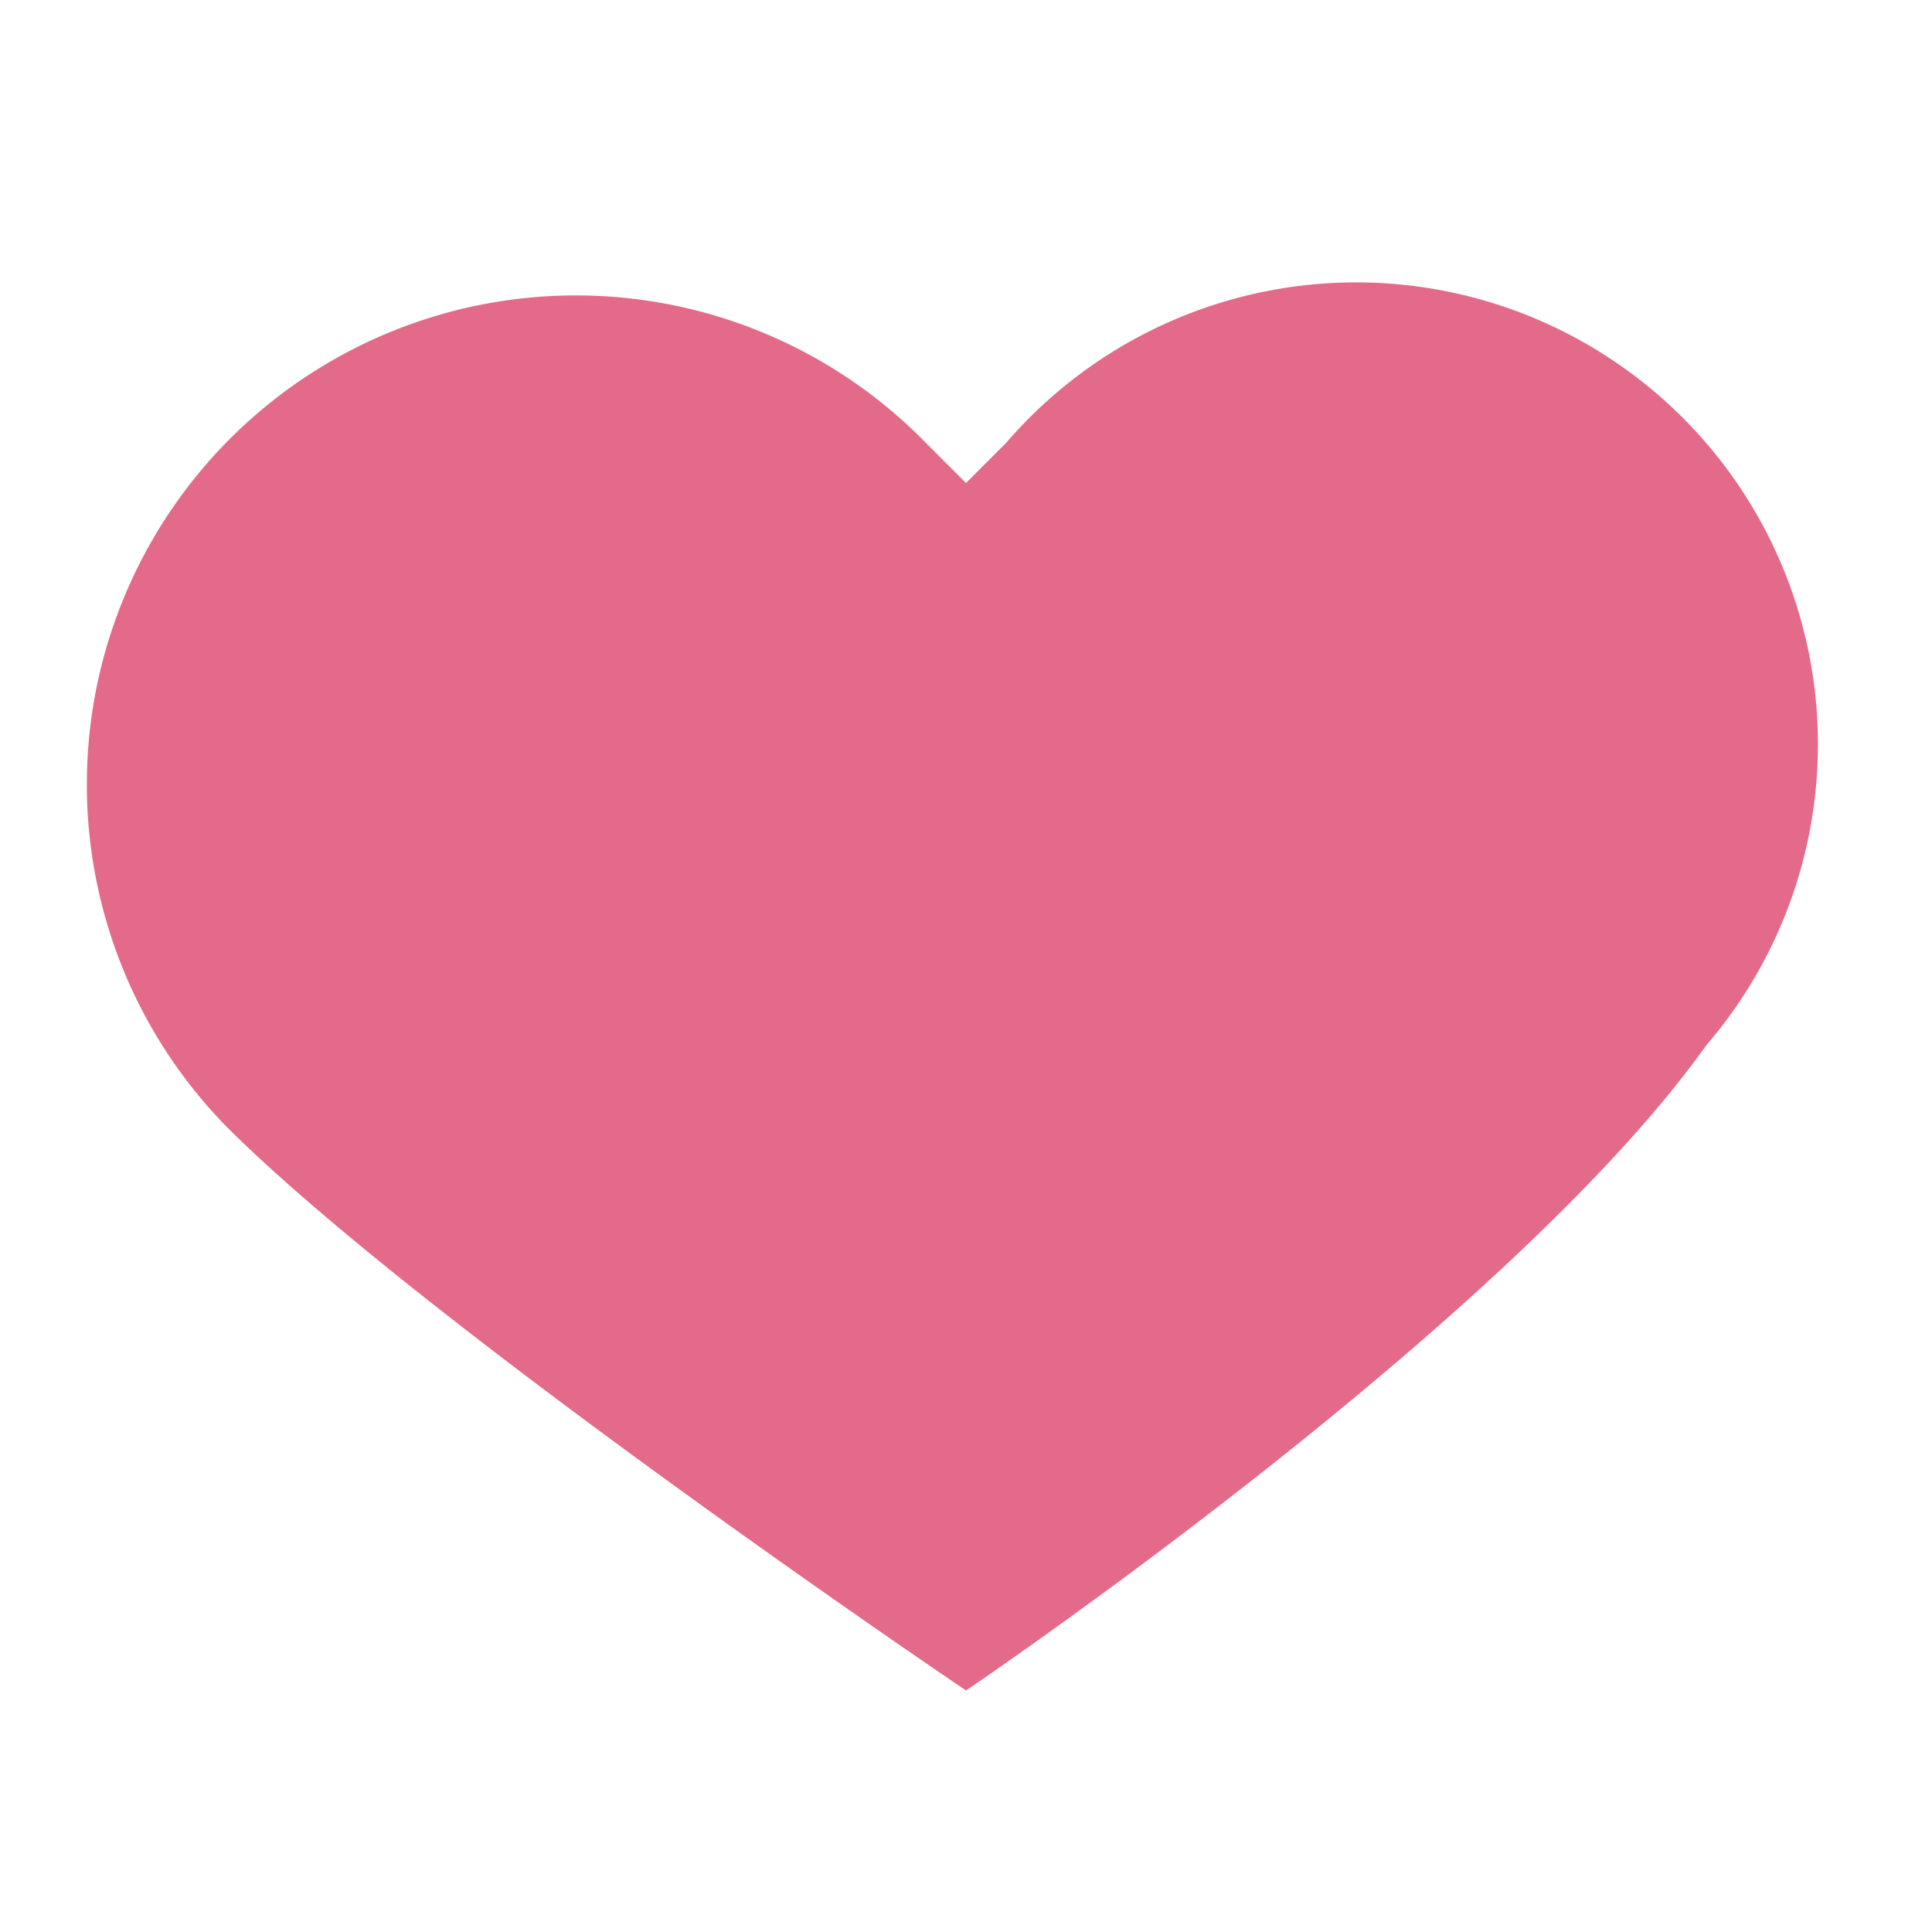
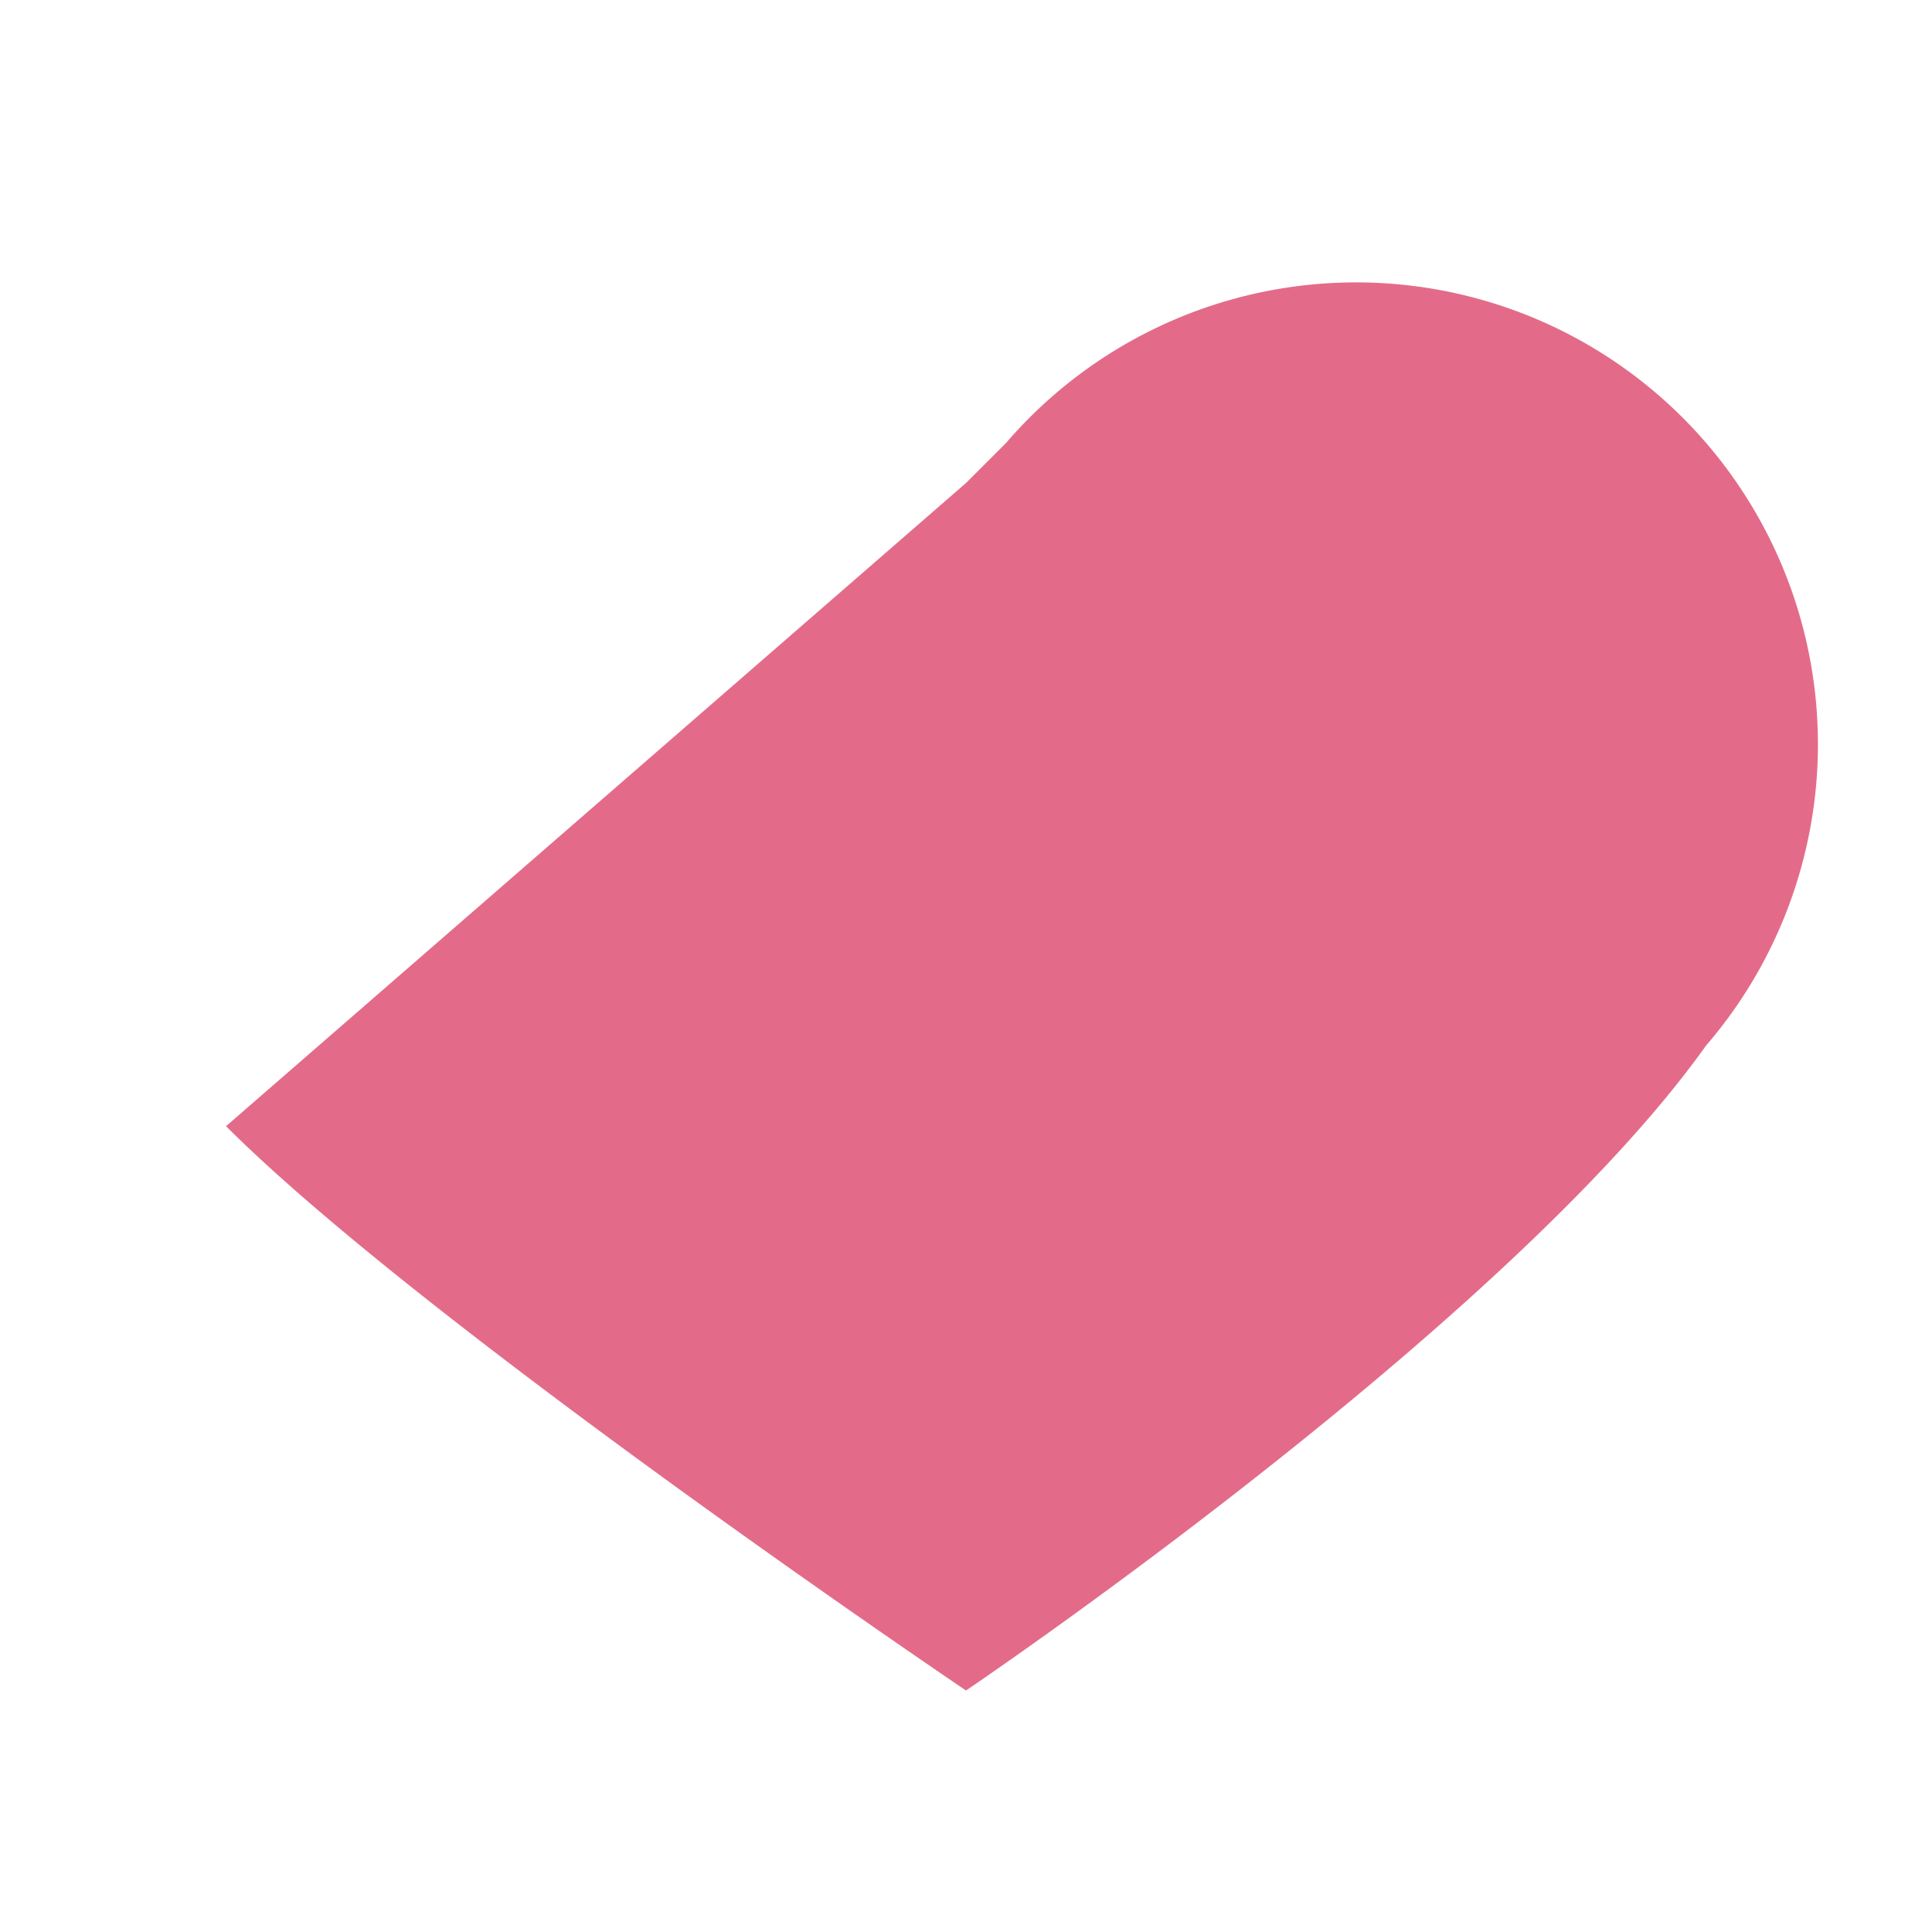
<svg xmlns="http://www.w3.org/2000/svg" viewBox="0 0 24 24" width="18" height="18" aria-hidden="true">
-   <path fill="#e36b89" d="M12 21s-6.716-4.534-9.192-7.01A5.5 5.5 0 1 1 11.5 5.5L12 6l.5-.5a5.5 5.5 0 1 1 8.692 7.49C18.716 16.466 12 21 12 21z" />
+   <path fill="#e36b89" d="M12 21s-6.716-4.534-9.192-7.01L12 6l.5-.5a5.5 5.5 0 1 1 8.692 7.49C18.716 16.466 12 21 12 21z" />
</svg>